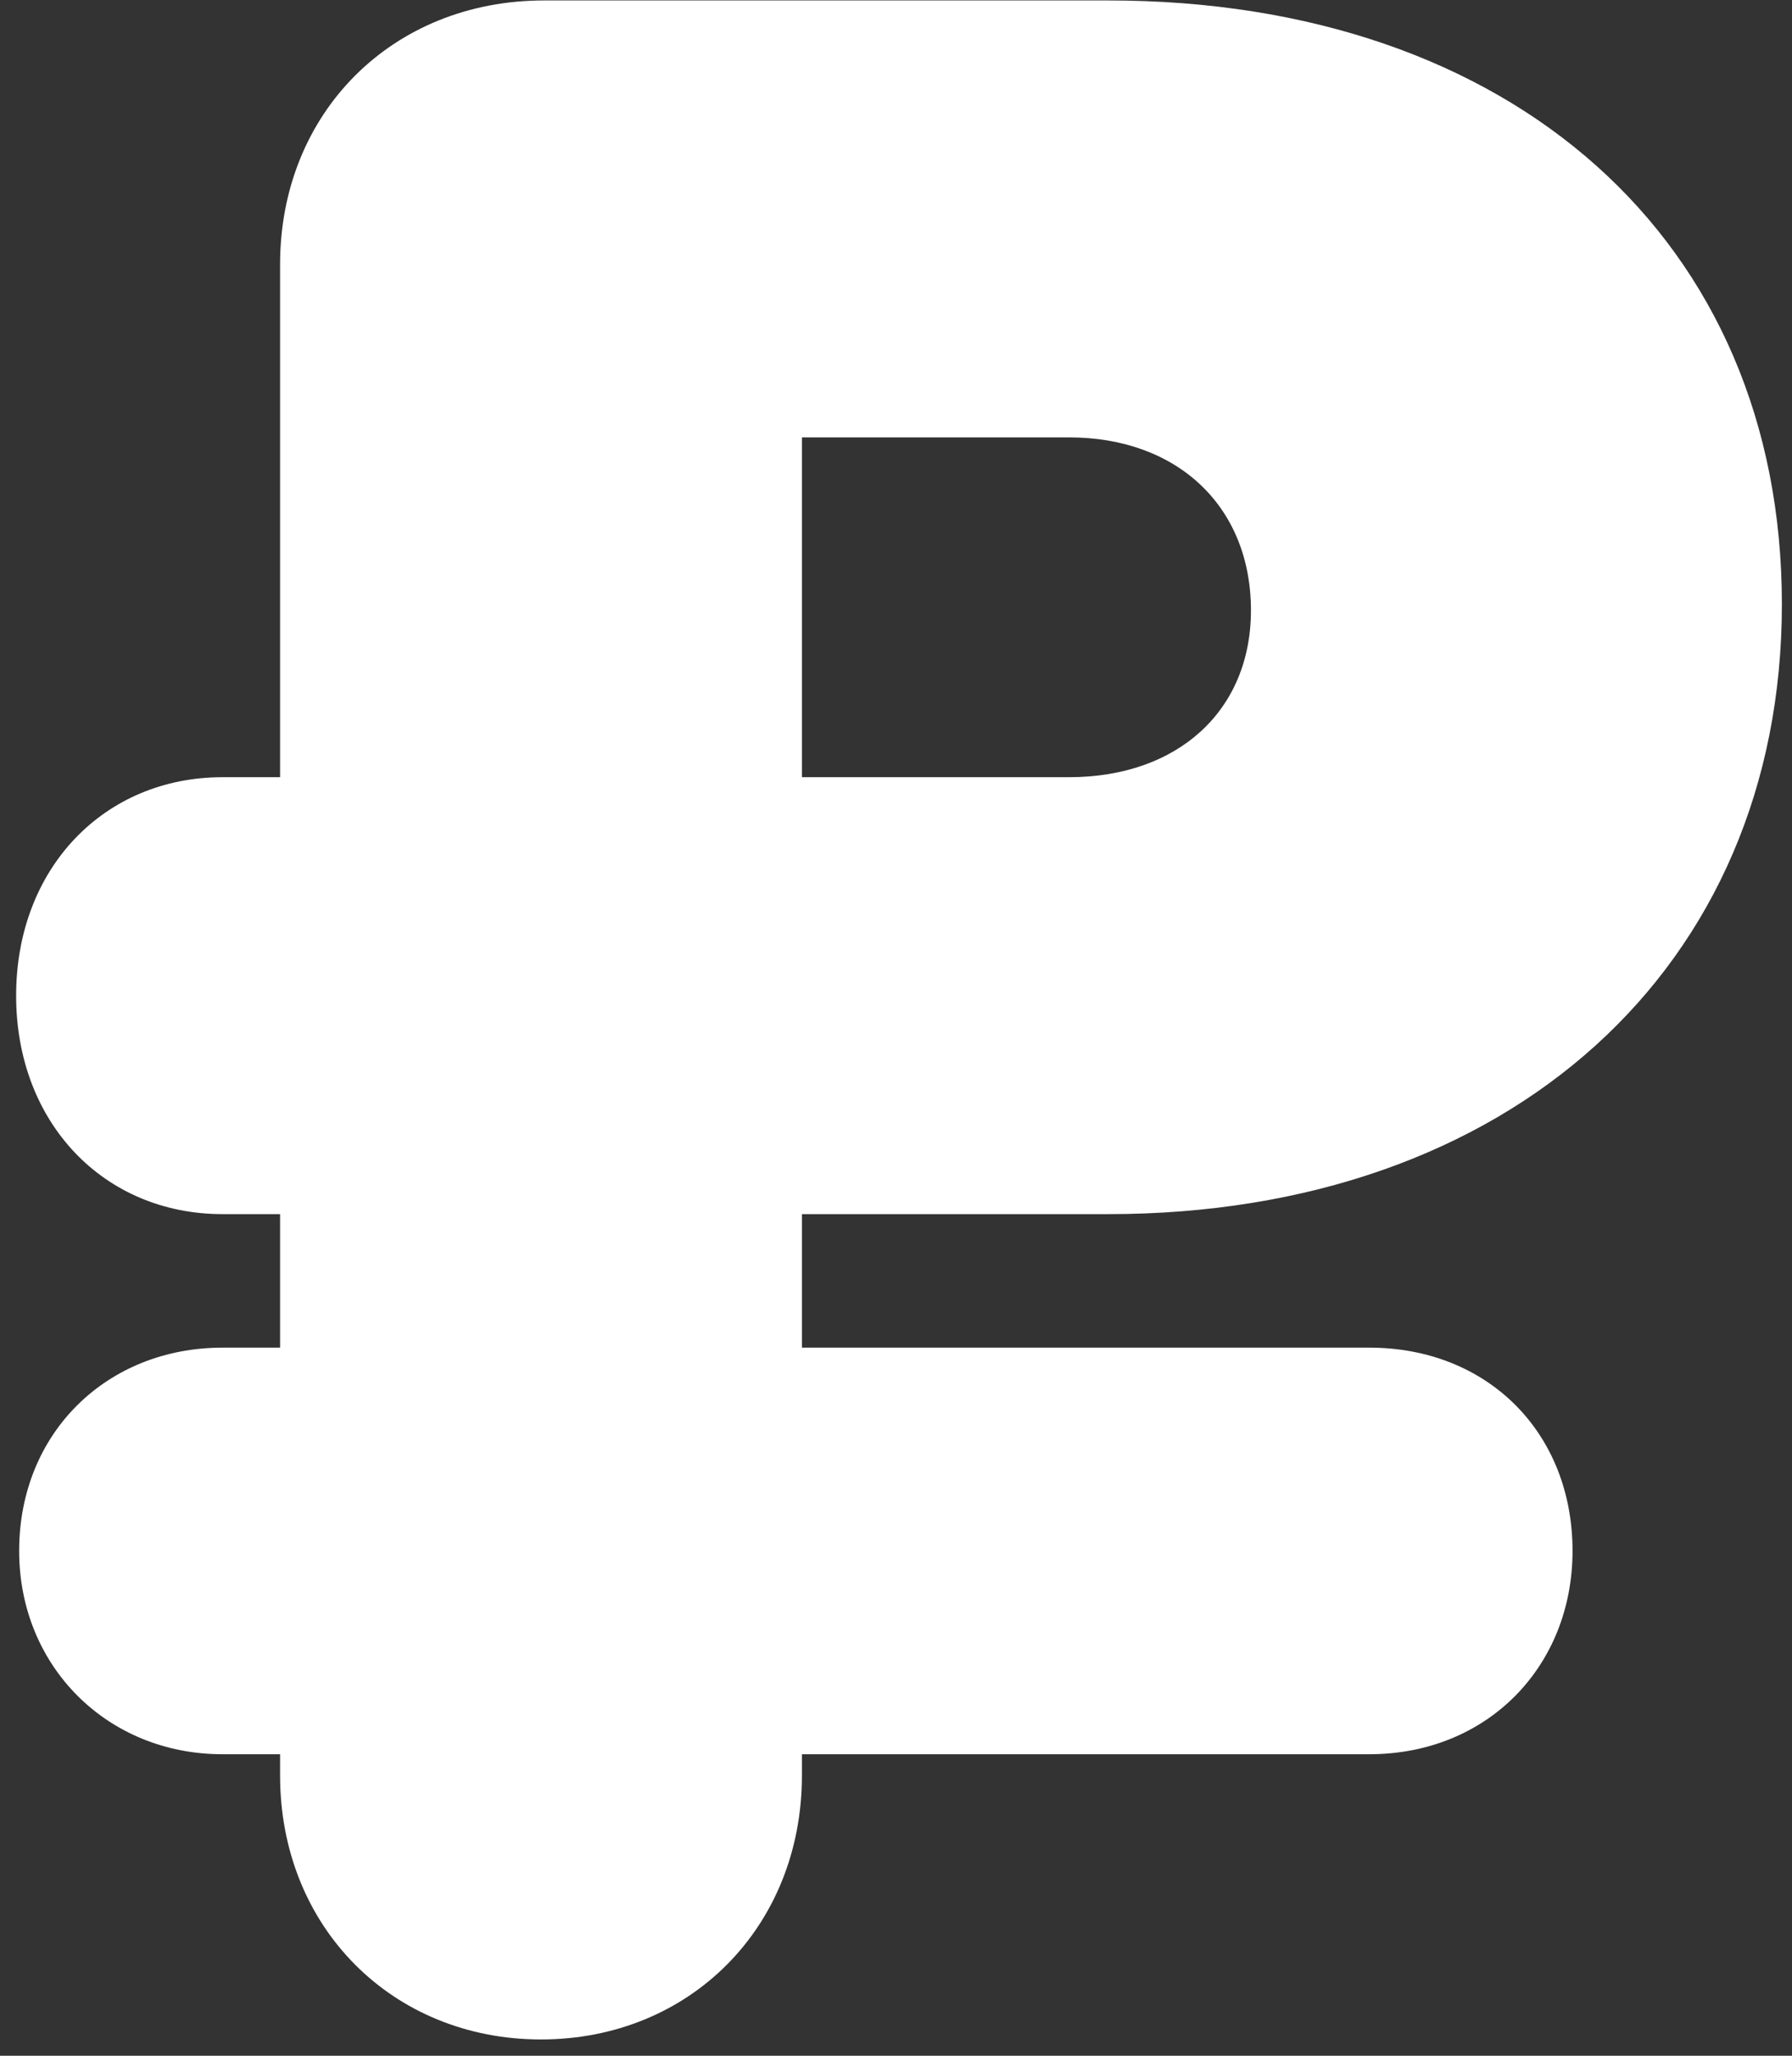
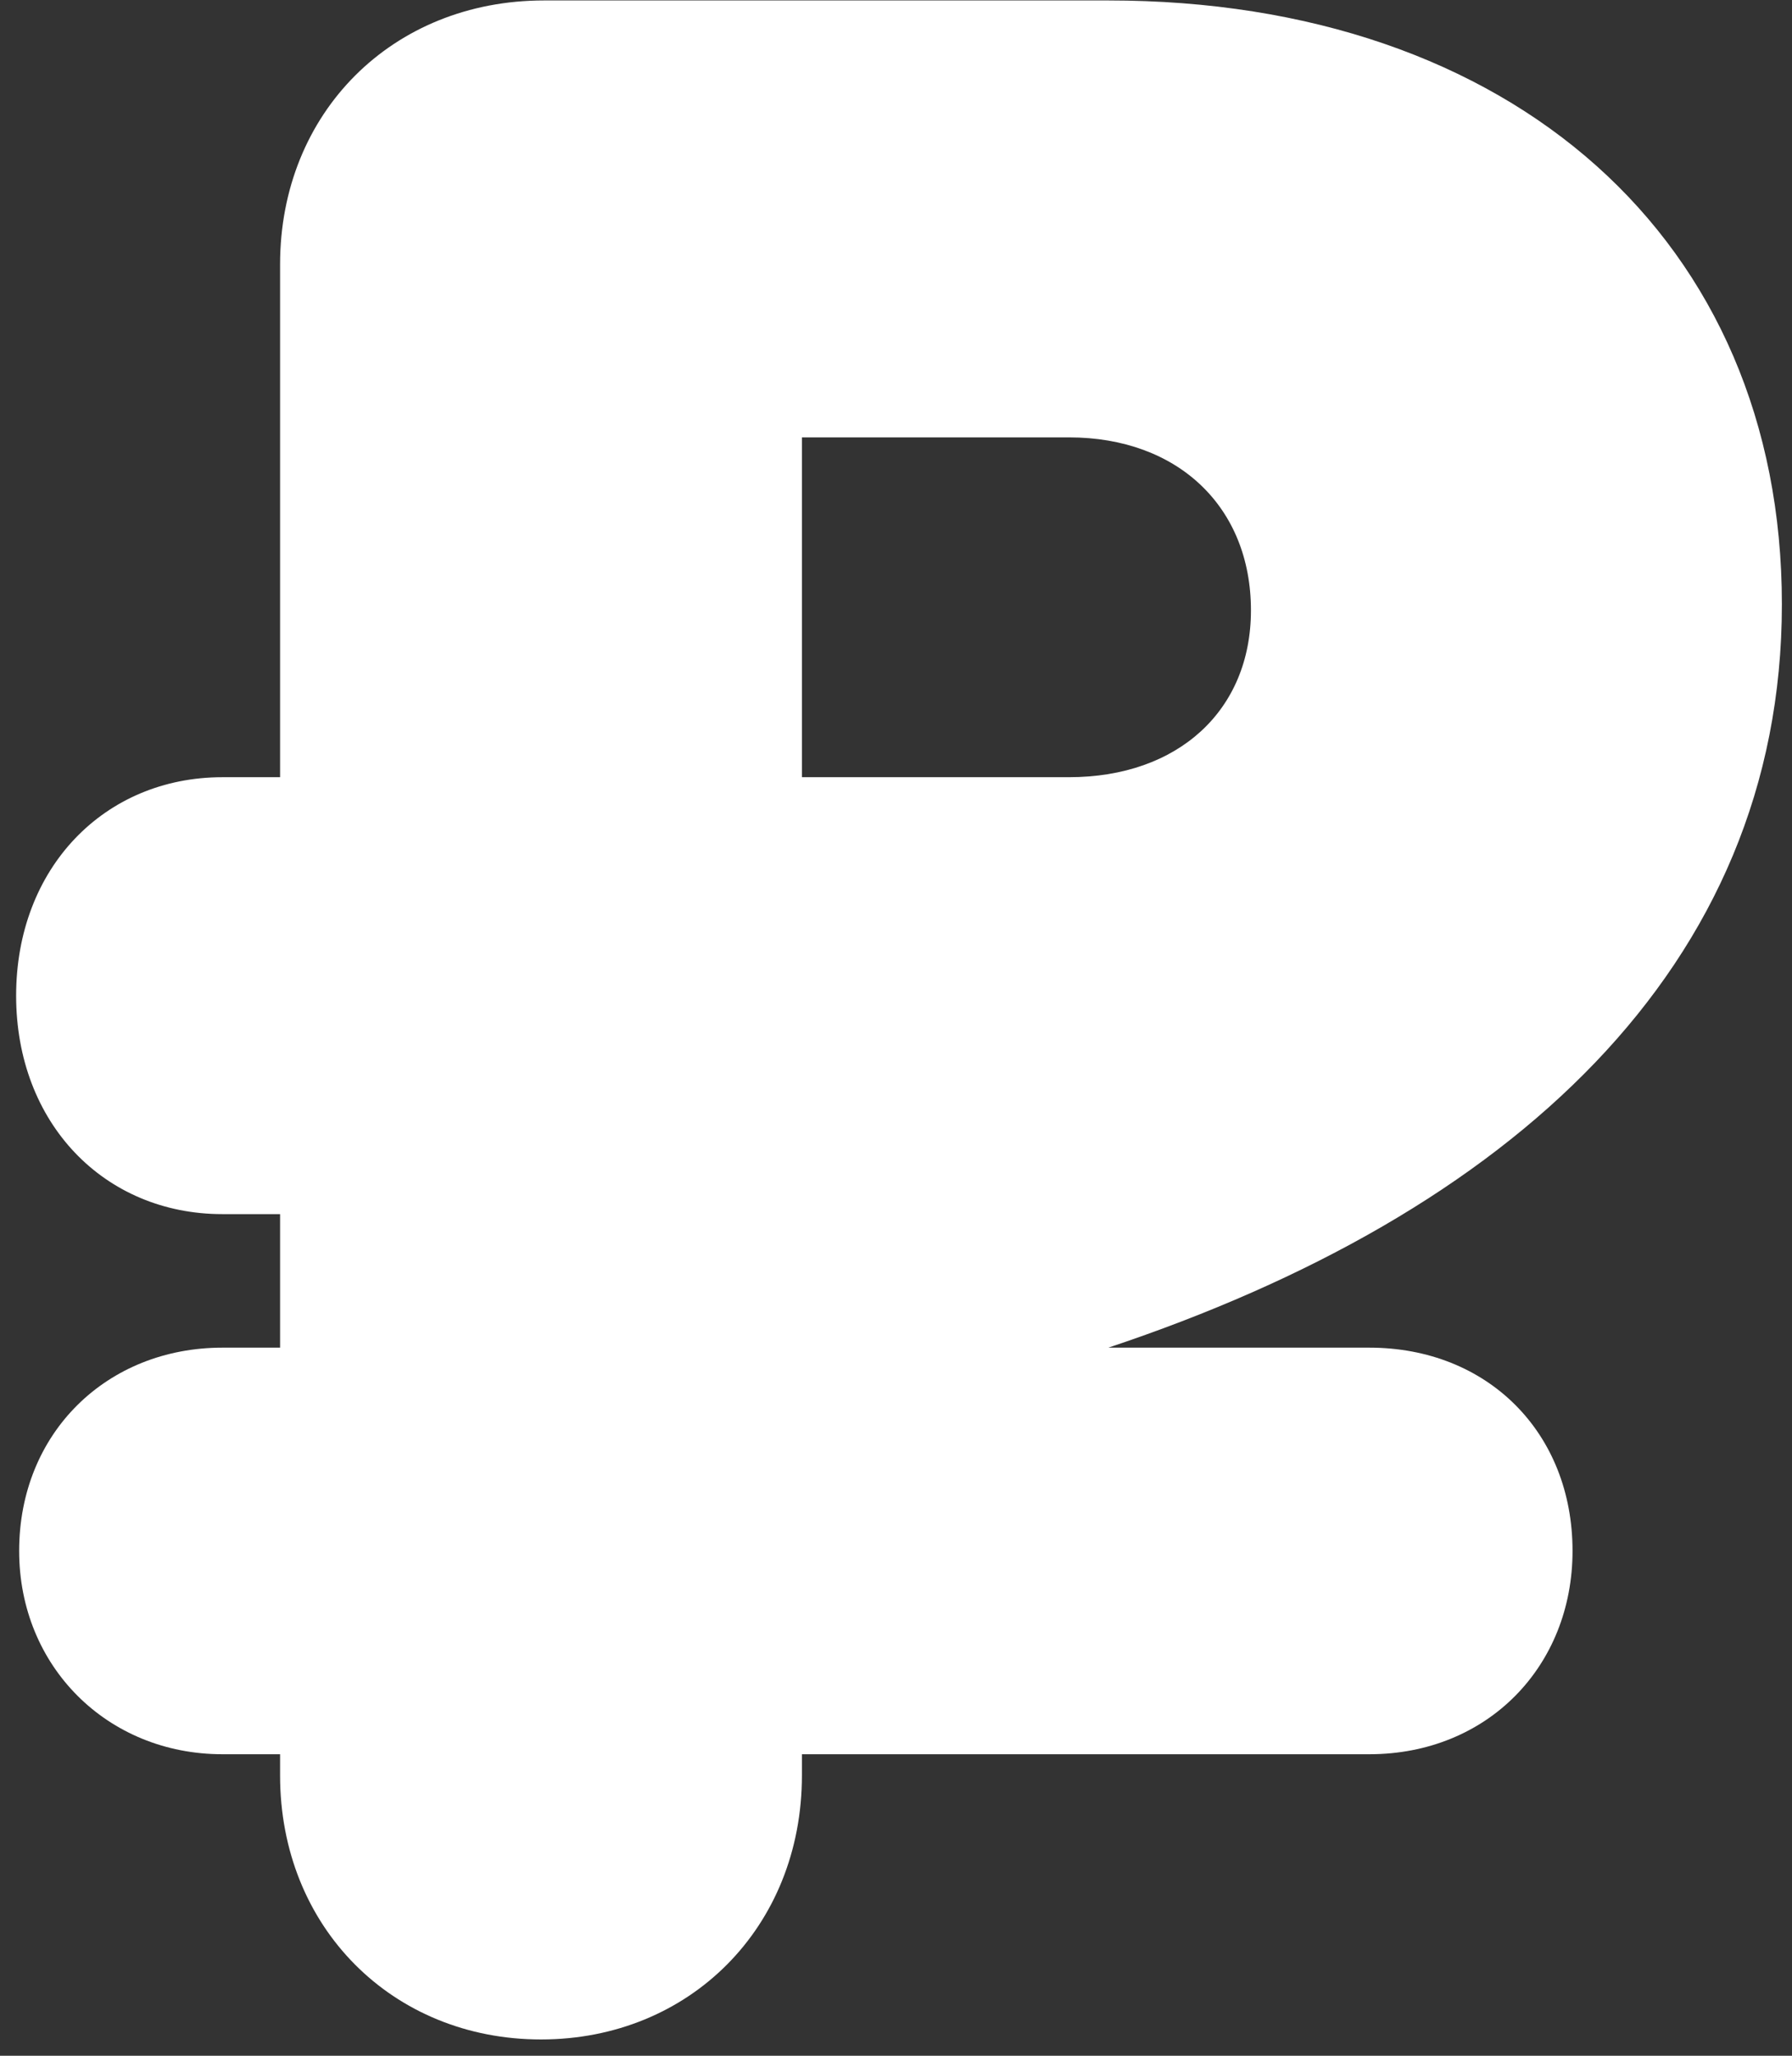
<svg xmlns="http://www.w3.org/2000/svg" width="68" height="78" viewBox="0 0 68 78" fill="none">
  <rect x="0" y="0" width="68" height="78" fill="#333333" stroke="none" />
-   <path d="M20.529 77.382C26.17 77.382 30.43 73.122 30.43 67.365V66.56H51.959C56.449 66.56 59.672 63.221 59.672 58.846C59.672 54.356 56.449 51.133 51.959 51.133H30.43V46.067H42.058C57.254 46.067 67.616 36.742 67.616 22.927C67.616 9.112 57.37 0.017 42.058 0.017H20.644C14.888 0.017 10.628 4.276 10.628 10.033V29.489H8.441C3.951 29.489 0.612 32.943 0.612 37.778C0.612 42.613 3.951 46.067 8.441 46.067H10.628V51.133H8.441C4.066 51.133 0.727 54.356 0.727 58.846C0.727 63.221 4.066 66.56 8.441 66.56H10.628V67.365C10.628 73.122 14.888 77.382 20.529 77.382ZM30.43 29.489V16.595H40.561C44.706 16.595 47.469 19.243 47.469 23.157C47.469 26.956 44.706 29.489 40.561 29.489H30.43Z" fill="white" />
+   <path d="M20.529 77.382C26.17 77.382 30.43 73.122 30.43 67.365V66.56H51.959C56.449 66.56 59.672 63.221 59.672 58.846C59.672 54.356 56.449 51.133 51.959 51.133H30.43H42.058C57.254 46.067 67.616 36.742 67.616 22.927C67.616 9.112 57.37 0.017 42.058 0.017H20.644C14.888 0.017 10.628 4.276 10.628 10.033V29.489H8.441C3.951 29.489 0.612 32.943 0.612 37.778C0.612 42.613 3.951 46.067 8.441 46.067H10.628V51.133H8.441C4.066 51.133 0.727 54.356 0.727 58.846C0.727 63.221 4.066 66.56 8.441 66.56H10.628V67.365C10.628 73.122 14.888 77.382 20.529 77.382ZM30.43 29.489V16.595H40.561C44.706 16.595 47.469 19.243 47.469 23.157C47.469 26.956 44.706 29.489 40.561 29.489H30.43Z" fill="white" />
</svg>